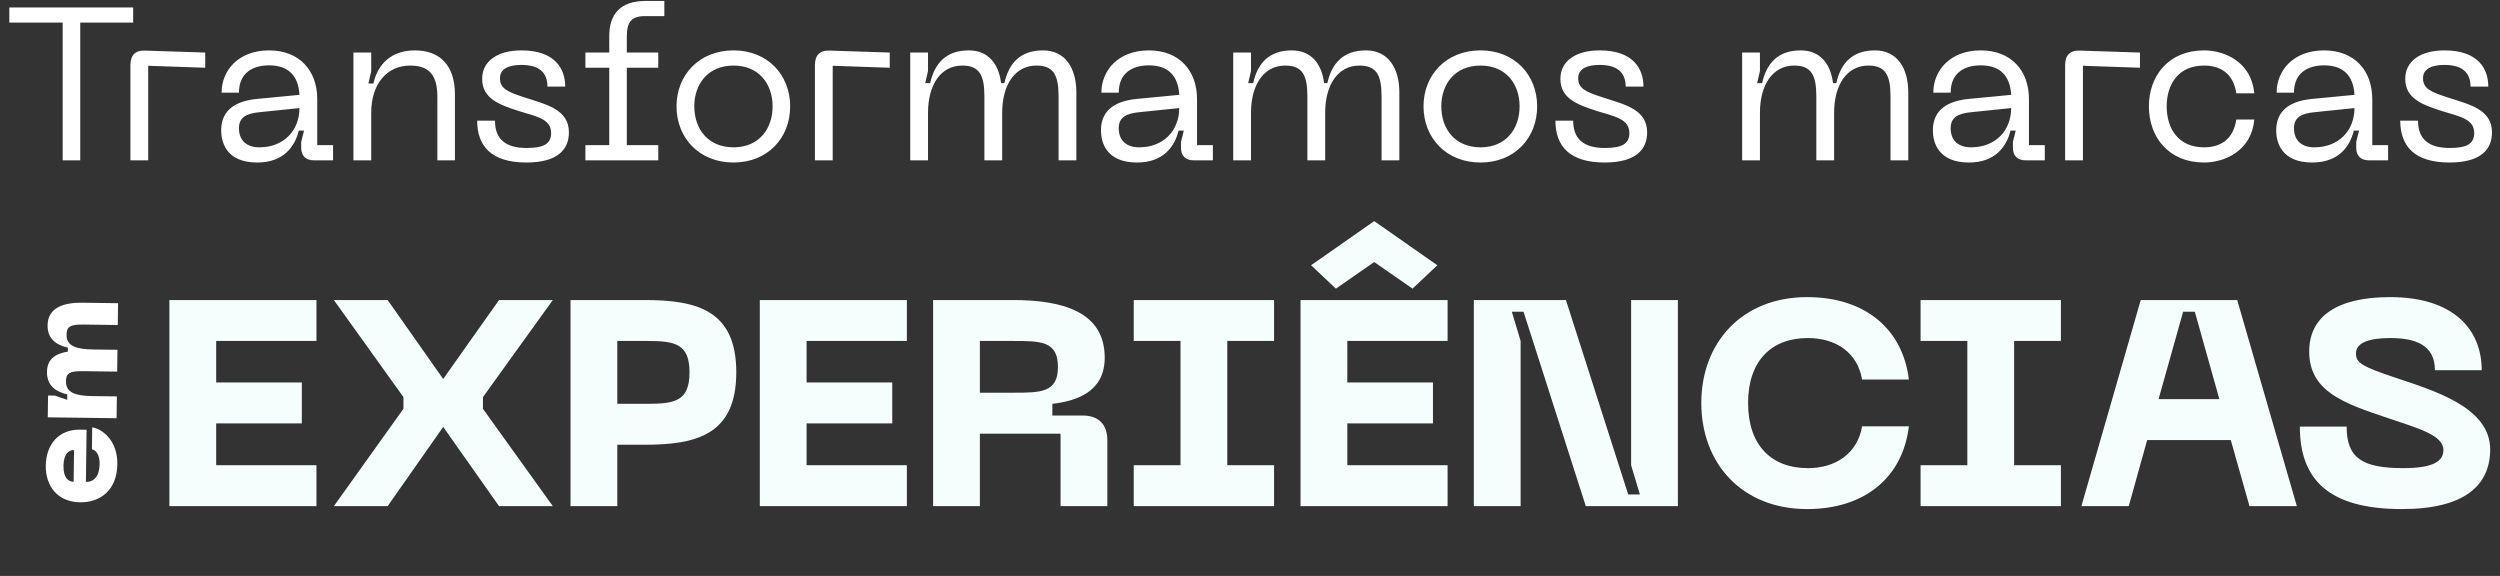
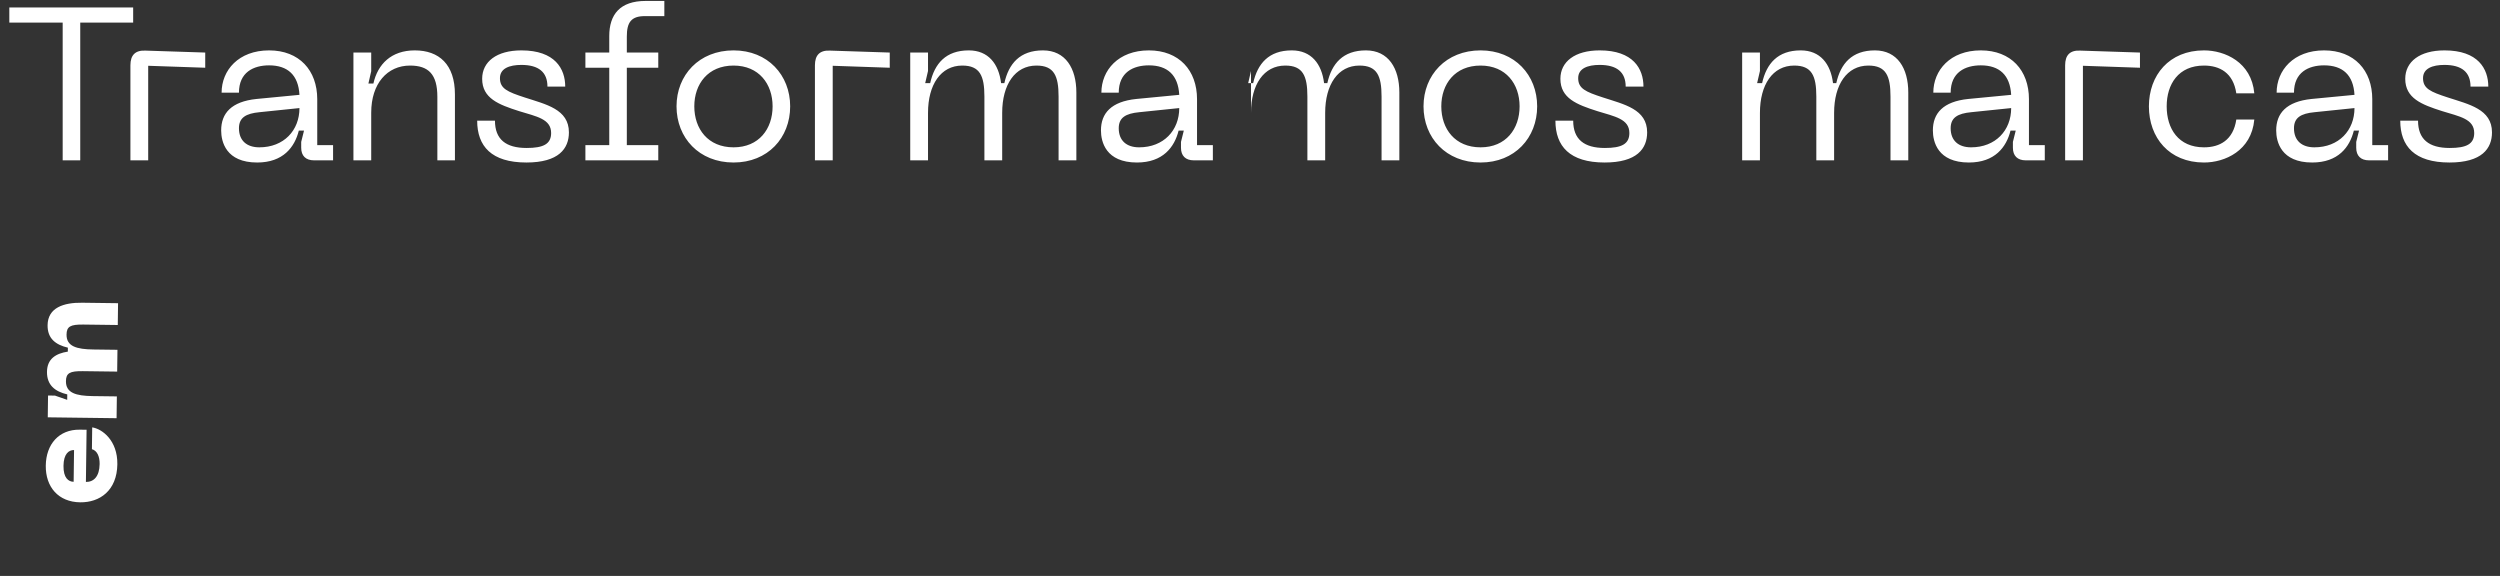
<svg xmlns="http://www.w3.org/2000/svg" width="764" height="176" viewBox="0 0 764 176" fill="none">
  <rect x="0" y="0" width="764" height="176" fill="#333333" stroke="none" />
-   <path d="M40.694 2.275V6.914H24.523V49H19.154V6.914H2.85V2.275H40.694ZM39.854 49V19.971C39.854 16.856 41.312 15.331 44.427 15.464L62.719 16.06V20.7L45.289 20.103V49H39.854ZM67.589 39.854C67.589 34.618 70.704 31.039 78.392 30.244L91.515 28.984C91.184 22.953 87.936 19.971 82.237 19.971C77.465 19.971 73.024 22.091 73.024 28.322H67.722C67.722 21.495 72.891 15.398 82.237 15.398C91.449 15.398 96.95 21.495 96.95 30.31V44.361H101.788V49H95.956C93.437 49 92.046 47.608 92.046 45.156V43.366L92.907 39.92H91.317C90.057 44.957 86.545 49.663 78.591 49.663C69.047 49.663 67.589 43.3 67.589 39.854ZM73.024 39.191C73.024 42.969 75.41 45.023 79.254 45.023C86.743 45.023 91.515 39.854 91.515 33.027L79.32 34.286C75.145 34.684 73.024 35.943 73.024 39.191ZM125.306 20.037C118.347 20.037 113.443 25.538 113.443 34.419V49H108.008V16.06H113.443V21.76L112.581 25.538H114.106C115.431 19.573 119.607 15.398 126.764 15.398C134.188 15.398 139.026 19.706 139.026 28.852V49H133.657V29.581C133.657 22.688 130.94 20.037 125.306 20.037ZM173.86 40.45C173.86 45.421 170.745 49.663 160.87 49.663C150.199 49.663 145.825 44.692 145.825 36.871H151.26C151.26 42.571 154.573 45.222 160.936 45.222C166.039 45.222 168.425 44.029 168.425 40.649C168.425 36.341 163.985 35.612 158.616 33.955C152.386 31.967 147.349 30.045 147.349 24.08C147.349 18.844 151.79 15.398 159.345 15.398C169.618 15.398 172.733 21.031 172.733 26.466H167.299C167.299 22.025 164.581 19.838 159.345 19.838C155.7 19.838 152.784 20.898 152.784 23.881C152.784 27.062 155.037 28.056 160.34 29.78C166.835 31.901 173.86 33.359 173.86 40.45ZM197.059 4.926C192.883 4.926 191.558 6.848 191.558 11.156V16.06H201.168V20.7H191.558V44.361H201.168V49H178.899V44.361H186.189V20.7H178.899V16.06H186.189V11.023C186.189 4.462 189.437 0.286 197.324 0.286H203.024V4.926H197.059ZM206.745 32.497C206.745 22.953 213.638 15.398 224.176 15.398C234.648 15.398 241.475 22.953 241.475 32.497C241.475 42.107 234.648 49.663 224.176 49.663C213.638 49.663 206.745 42.107 206.745 32.497ZM212.18 32.497C212.18 39.39 216.356 45.023 224.176 45.023C231.931 45.023 236.106 39.39 236.106 32.497C236.106 25.67 231.931 20.037 224.176 20.037C216.356 20.037 212.18 25.67 212.18 32.497ZM249.041 49V19.971C249.041 16.856 250.499 15.331 253.614 15.464L271.907 16.06V20.7L254.476 20.103V49H249.041ZM318.729 15.398C325.621 15.398 328.935 20.898 328.935 28.255V49H323.501V29.515C323.501 23.152 322.109 20.037 316.74 20.037C310.179 20.037 306.268 25.869 306.268 34.485V49H300.834V29.515C300.834 23.152 299.442 20.037 294.073 20.037C287.512 20.037 283.602 25.869 283.602 34.485V49H278.167V16.06H283.602V21.694L282.74 25.405H284.264C285.59 19.44 289.036 15.398 296.062 15.398C302.027 15.398 305.208 19.507 305.937 25.405H306.931C308.257 19.44 311.703 15.398 318.729 15.398ZM336.452 39.854C336.452 34.618 339.567 31.039 347.255 30.244L360.378 28.984C360.047 22.953 356.799 19.971 351.099 19.971C346.327 19.971 341.887 22.091 341.887 28.322H336.585C336.585 21.495 341.754 15.398 351.099 15.398C360.312 15.398 365.813 21.495 365.813 30.31V44.361H370.651V49H364.819C362.3 49 360.908 47.608 360.908 45.156V43.366L361.77 39.92H360.179C358.92 44.957 355.407 49.663 347.454 49.663C337.91 49.663 336.452 43.3 336.452 39.854ZM341.887 39.191C341.887 42.969 344.273 45.023 348.117 45.023C355.606 45.023 360.378 39.854 360.378 33.027L348.183 34.286C344.008 34.684 341.887 35.943 341.887 39.191ZM417.432 15.398C424.325 15.398 427.639 20.898 427.639 28.255V49H422.204V29.515C422.204 23.152 420.813 20.037 415.444 20.037C408.883 20.037 404.972 25.869 404.972 34.485V49H399.538V29.515C399.538 23.152 398.146 20.037 392.777 20.037C386.216 20.037 382.305 25.869 382.305 34.485V49H376.871V16.06H382.305V21.694L381.444 25.405H382.968C384.294 19.44 387.74 15.398 394.766 15.398C400.731 15.398 403.912 19.507 404.641 25.405H405.635C406.961 19.44 410.407 15.398 417.432 15.398ZM435.026 32.497C435.026 22.953 441.919 15.398 452.457 15.398C462.929 15.398 469.756 22.953 469.756 32.497C469.756 42.107 462.929 49.663 452.457 49.663C441.919 49.663 435.026 42.107 435.026 32.497ZM440.461 32.497C440.461 39.39 444.637 45.023 452.457 45.023C460.212 45.023 464.387 39.39 464.387 32.497C464.387 25.67 460.212 20.037 452.457 20.037C444.637 20.037 440.461 25.67 440.461 32.497ZM503.369 40.45C503.369 45.421 500.254 49.663 490.379 49.663C479.708 49.663 475.334 44.692 475.334 36.871H480.769C480.769 42.571 484.082 45.222 490.445 45.222C495.548 45.222 497.934 44.029 497.934 40.649C497.934 36.341 493.494 35.612 488.125 33.955C481.895 31.967 476.858 30.045 476.858 24.08C476.858 18.844 481.299 15.398 488.854 15.398C499.127 15.398 502.242 21.031 502.242 26.466H496.808C496.808 22.025 494.09 19.838 488.854 19.838C485.209 19.838 482.293 20.898 482.293 23.881C482.293 27.062 484.546 28.056 489.849 29.78C496.344 31.901 503.369 33.359 503.369 40.45ZM572.964 15.398C579.857 15.398 583.17 20.898 583.17 28.255V49H577.736V29.515C577.736 23.152 576.344 20.037 570.975 20.037C564.414 20.037 560.504 25.869 560.504 34.485V49H555.069V29.515C555.069 23.152 553.677 20.037 548.309 20.037C541.747 20.037 537.837 25.869 537.837 34.485V49H532.402V16.06H537.837V21.694L536.975 25.405H538.5C539.825 19.44 543.272 15.398 550.297 15.398C556.262 15.398 559.443 19.507 560.172 25.405H561.166C562.492 19.44 565.938 15.398 572.964 15.398ZM590.687 39.854C590.687 34.618 593.802 31.039 601.49 30.244L614.613 28.984C614.282 22.953 611.034 19.971 605.334 19.971C600.562 19.971 596.122 22.091 596.122 28.322H590.82C590.82 21.495 595.989 15.398 605.334 15.398C614.547 15.398 620.048 21.495 620.048 30.31V44.361H624.886V49H619.054C616.535 49 615.143 47.608 615.143 45.156V43.366L616.005 39.92H614.414C613.155 44.957 609.642 49.663 601.689 49.663C592.145 49.663 590.687 43.3 590.687 39.854ZM596.122 39.191C596.122 42.969 598.508 45.023 602.352 45.023C609.841 45.023 614.613 39.854 614.613 33.027L602.418 34.286C598.243 34.684 596.122 35.943 596.122 39.191ZM631.106 49V19.971C631.106 16.856 632.564 15.331 635.679 15.464L653.972 16.06V20.7L636.541 20.103V49H631.106ZM656.706 32.497C656.706 23.019 662.869 15.398 673.54 15.398C679.903 15.398 688.055 18.976 688.916 28.52H683.415C682.487 22.224 678.312 20.037 673.54 20.037C665.719 20.037 662.14 25.737 662.14 32.497C662.14 39.324 665.719 45.023 673.54 45.023C678.312 45.023 682.487 42.836 683.415 36.54H688.916C688.055 46.084 679.903 49.663 673.54 49.663C662.869 49.663 656.706 42.041 656.706 32.497ZM695.605 39.854C695.605 34.618 698.72 31.039 706.408 30.244L719.531 28.984C719.199 22.953 715.952 19.971 710.252 19.971C705.48 19.971 701.039 22.091 701.039 28.322H695.737C695.737 21.495 700.907 15.398 710.252 15.398C719.464 15.398 724.965 21.495 724.965 30.31V44.361H729.804V49H723.971C721.453 49 720.061 47.608 720.061 45.156V43.366L720.922 39.92H719.332C718.073 44.957 714.56 49.663 706.607 49.663C697.063 49.663 695.605 43.3 695.605 39.854ZM701.039 39.191C701.039 42.969 703.425 45.023 707.269 45.023C714.759 45.023 719.531 39.854 719.531 33.027L707.336 34.286C703.16 34.684 701.039 35.943 701.039 39.191ZM761.552 40.45C761.552 45.421 758.437 49.663 748.562 49.663C737.891 49.663 733.517 44.692 733.517 36.871H738.952C738.952 42.571 742.266 45.222 748.628 45.222C753.732 45.222 756.118 44.029 756.118 40.649C756.118 36.341 751.677 35.612 746.309 33.955C740.079 31.967 735.042 30.045 735.042 24.08C735.042 18.844 739.482 15.398 747.038 15.398C757.311 15.398 760.426 21.031 760.426 26.466H754.991C754.991 22.025 752.274 19.838 747.038 19.838C743.392 19.838 740.476 20.898 740.476 23.881C740.476 27.062 742.73 28.056 748.032 29.78C754.527 31.901 761.552 33.359 761.552 40.45Z" fill="white" />
-   <path d="M51.769 154.677V91.692H96.708V104.199H66.064V116.886H92.241V129.394H66.064V142.17H96.708V154.677H51.769ZM102.027 154.677L123.29 124.927V121.353L102.027 91.692H118.466L135.441 115.814L152.505 91.692H168.944L147.591 121.353V124.927L168.944 154.677H152.505L135.441 130.466L118.466 154.677H102.027ZM196.955 91.692C212.858 91.692 225.009 94.729 225.009 113.759C225.009 132.878 212.858 135.916 196.955 135.916H188.647V154.677H174.352V91.692H196.955ZM197.849 123.408C206.336 123.408 210.714 122.514 210.714 113.759C210.714 105.093 206.336 104.199 197.849 104.199H188.647V123.408H197.849ZM232.197 154.677V91.692H277.136V104.199H246.492V116.886H272.669V129.394H246.492V142.17H277.136V154.677H232.197ZM285.157 154.677V91.692H309.547C324.556 91.692 337.6 95.176 337.6 109.292C337.6 119.656 329.202 122.514 321.608 123.408V126.982H330.81C335.724 126.982 338.404 129.662 338.404 134.576V154.677H324.11V132.521H299.451V154.677H285.157ZM299.451 120.013H309.547C318.034 120.013 323.306 120.013 323.306 112.151C323.306 104.199 318.034 104.199 309.547 104.199H299.451V120.013ZM389.355 104.199H375.06V142.17H389.355V154.677H346.471V142.17H360.766V104.199H346.471V91.692H389.355V104.199ZM439.256 81.06L431.662 88.207L419.959 80.077L408.255 88.207L400.661 81.06L419.959 67.569L439.256 81.06ZM397.444 154.677V91.692H442.383V104.199H411.739V116.886H437.916V129.394H411.739V142.17H442.383V154.677H397.444ZM450.404 154.677V91.692H478.547L497.576 151.104H501.15L498.47 142.17V91.692H512.764V154.677H484.622L465.592 95.265H462.018L464.699 104.199V154.677H450.404ZM519.919 123.14C519.919 104.825 532.249 90.798 552.261 90.798C569.861 90.798 581.476 100.447 583.352 115.993H569.057C567.628 107.684 561.017 103.306 552.44 103.306C541.451 103.306 534.214 110.185 534.214 123.14C534.214 136.184 541.451 143.063 552.44 143.063C561.017 143.063 567.628 138.596 569.057 130.287H583.352C581.476 145.922 569.861 155.571 552.261 155.571C532.249 155.571 519.919 141.544 519.919 123.14ZM629.81 104.199H615.515V142.17H629.81V154.677H586.926V142.17H601.22V104.199H586.926V91.692H629.81V104.199ZM687.442 154.677L681.724 134.486H656.173L650.544 154.677H636.071L654.207 91.692H683.69L701.916 154.677H687.442ZM659.657 121.978H678.24L670.735 95.265H667.162L659.657 121.978ZM760.998 137.345C760.998 148.156 753.404 155.571 734.016 155.571C711.324 155.571 702.836 146.279 702.836 130.377H717.131C717.131 140.025 721.955 143.063 734.463 143.063C743.665 143.063 746.703 140.919 746.703 137.524C746.703 132.967 739.02 130.913 729.817 127.786C716.505 123.319 705.695 119.745 705.695 107.416C705.695 96.695 714.183 90.798 730.443 90.798C749.741 90.798 758.407 100.626 758.407 113.134H744.112C744.112 105.45 738.215 103.306 730.443 103.306C724.01 103.306 719.99 104.735 719.99 107.952C719.99 110.811 721.509 111.883 731.604 115.278C743.219 119.209 760.998 124.212 760.998 137.345Z" fill="#F6FDFD" />
+   <path d="M40.694 2.275V6.914H24.523V49H19.154V6.914H2.85V2.275H40.694ZM39.854 49V19.971C39.854 16.856 41.312 15.331 44.427 15.464L62.719 16.06V20.7L45.289 20.103V49H39.854ZM67.589 39.854C67.589 34.618 70.704 31.039 78.392 30.244L91.515 28.984C91.184 22.953 87.936 19.971 82.237 19.971C77.465 19.971 73.024 22.091 73.024 28.322H67.722C67.722 21.495 72.891 15.398 82.237 15.398C91.449 15.398 96.95 21.495 96.95 30.31V44.361H101.788V49H95.956C93.437 49 92.046 47.608 92.046 45.156V43.366L92.907 39.92H91.317C90.057 44.957 86.545 49.663 78.591 49.663C69.047 49.663 67.589 43.3 67.589 39.854ZM73.024 39.191C73.024 42.969 75.41 45.023 79.254 45.023C86.743 45.023 91.515 39.854 91.515 33.027L79.32 34.286C75.145 34.684 73.024 35.943 73.024 39.191ZM125.306 20.037C118.347 20.037 113.443 25.538 113.443 34.419V49H108.008V16.06H113.443V21.76L112.581 25.538H114.106C115.431 19.573 119.607 15.398 126.764 15.398C134.188 15.398 139.026 19.706 139.026 28.852V49H133.657V29.581C133.657 22.688 130.94 20.037 125.306 20.037ZM173.86 40.45C173.86 45.421 170.745 49.663 160.87 49.663C150.199 49.663 145.825 44.692 145.825 36.871H151.26C151.26 42.571 154.573 45.222 160.936 45.222C166.039 45.222 168.425 44.029 168.425 40.649C168.425 36.341 163.985 35.612 158.616 33.955C152.386 31.967 147.349 30.045 147.349 24.08C147.349 18.844 151.79 15.398 159.345 15.398C169.618 15.398 172.733 21.031 172.733 26.466H167.299C167.299 22.025 164.581 19.838 159.345 19.838C155.7 19.838 152.784 20.898 152.784 23.881C152.784 27.062 155.037 28.056 160.34 29.78C166.835 31.901 173.86 33.359 173.86 40.45ZM197.059 4.926C192.883 4.926 191.558 6.848 191.558 11.156V16.06H201.168V20.7H191.558V44.361H201.168V49H178.899V44.361H186.189V20.7H178.899V16.06H186.189V11.023C186.189 4.462 189.437 0.286 197.324 0.286H203.024V4.926H197.059ZM206.745 32.497C206.745 22.953 213.638 15.398 224.176 15.398C234.648 15.398 241.475 22.953 241.475 32.497C241.475 42.107 234.648 49.663 224.176 49.663C213.638 49.663 206.745 42.107 206.745 32.497ZM212.18 32.497C212.18 39.39 216.356 45.023 224.176 45.023C231.931 45.023 236.106 39.39 236.106 32.497C236.106 25.67 231.931 20.037 224.176 20.037C216.356 20.037 212.18 25.67 212.18 32.497ZM249.041 49V19.971C249.041 16.856 250.499 15.331 253.614 15.464L271.907 16.06V20.7L254.476 20.103V49H249.041ZM318.729 15.398C325.621 15.398 328.935 20.898 328.935 28.255V49H323.501V29.515C323.501 23.152 322.109 20.037 316.74 20.037C310.179 20.037 306.268 25.869 306.268 34.485V49H300.834V29.515C300.834 23.152 299.442 20.037 294.073 20.037C287.512 20.037 283.602 25.869 283.602 34.485V49H278.167V16.06H283.602V21.694L282.74 25.405H284.264C285.59 19.44 289.036 15.398 296.062 15.398C302.027 15.398 305.208 19.507 305.937 25.405H306.931C308.257 19.44 311.703 15.398 318.729 15.398ZM336.452 39.854C336.452 34.618 339.567 31.039 347.255 30.244L360.378 28.984C360.047 22.953 356.799 19.971 351.099 19.971C346.327 19.971 341.887 22.091 341.887 28.322H336.585C336.585 21.495 341.754 15.398 351.099 15.398C360.312 15.398 365.813 21.495 365.813 30.31V44.361H370.651V49H364.819C362.3 49 360.908 47.608 360.908 45.156V43.366L361.77 39.92H360.179C358.92 44.957 355.407 49.663 347.454 49.663C337.91 49.663 336.452 43.3 336.452 39.854ZM341.887 39.191C341.887 42.969 344.273 45.023 348.117 45.023C355.606 45.023 360.378 39.854 360.378 33.027L348.183 34.286C344.008 34.684 341.887 35.943 341.887 39.191ZM417.432 15.398C424.325 15.398 427.639 20.898 427.639 28.255V49H422.204V29.515C422.204 23.152 420.813 20.037 415.444 20.037C408.883 20.037 404.972 25.869 404.972 34.485V49H399.538V29.515C399.538 23.152 398.146 20.037 392.777 20.037C386.216 20.037 382.305 25.869 382.305 34.485V49H376.871H382.305V21.694L381.444 25.405H382.968C384.294 19.44 387.74 15.398 394.766 15.398C400.731 15.398 403.912 19.507 404.641 25.405H405.635C406.961 19.44 410.407 15.398 417.432 15.398ZM435.026 32.497C435.026 22.953 441.919 15.398 452.457 15.398C462.929 15.398 469.756 22.953 469.756 32.497C469.756 42.107 462.929 49.663 452.457 49.663C441.919 49.663 435.026 42.107 435.026 32.497ZM440.461 32.497C440.461 39.39 444.637 45.023 452.457 45.023C460.212 45.023 464.387 39.39 464.387 32.497C464.387 25.67 460.212 20.037 452.457 20.037C444.637 20.037 440.461 25.67 440.461 32.497ZM503.369 40.45C503.369 45.421 500.254 49.663 490.379 49.663C479.708 49.663 475.334 44.692 475.334 36.871H480.769C480.769 42.571 484.082 45.222 490.445 45.222C495.548 45.222 497.934 44.029 497.934 40.649C497.934 36.341 493.494 35.612 488.125 33.955C481.895 31.967 476.858 30.045 476.858 24.08C476.858 18.844 481.299 15.398 488.854 15.398C499.127 15.398 502.242 21.031 502.242 26.466H496.808C496.808 22.025 494.09 19.838 488.854 19.838C485.209 19.838 482.293 20.898 482.293 23.881C482.293 27.062 484.546 28.056 489.849 29.78C496.344 31.901 503.369 33.359 503.369 40.45ZM572.964 15.398C579.857 15.398 583.17 20.898 583.17 28.255V49H577.736V29.515C577.736 23.152 576.344 20.037 570.975 20.037C564.414 20.037 560.504 25.869 560.504 34.485V49H555.069V29.515C555.069 23.152 553.677 20.037 548.309 20.037C541.747 20.037 537.837 25.869 537.837 34.485V49H532.402V16.06H537.837V21.694L536.975 25.405H538.5C539.825 19.44 543.272 15.398 550.297 15.398C556.262 15.398 559.443 19.507 560.172 25.405H561.166C562.492 19.44 565.938 15.398 572.964 15.398ZM590.687 39.854C590.687 34.618 593.802 31.039 601.49 30.244L614.613 28.984C614.282 22.953 611.034 19.971 605.334 19.971C600.562 19.971 596.122 22.091 596.122 28.322H590.82C590.82 21.495 595.989 15.398 605.334 15.398C614.547 15.398 620.048 21.495 620.048 30.31V44.361H624.886V49H619.054C616.535 49 615.143 47.608 615.143 45.156V43.366L616.005 39.92H614.414C613.155 44.957 609.642 49.663 601.689 49.663C592.145 49.663 590.687 43.3 590.687 39.854ZM596.122 39.191C596.122 42.969 598.508 45.023 602.352 45.023C609.841 45.023 614.613 39.854 614.613 33.027L602.418 34.286C598.243 34.684 596.122 35.943 596.122 39.191ZM631.106 49V19.971C631.106 16.856 632.564 15.331 635.679 15.464L653.972 16.06V20.7L636.541 20.103V49H631.106ZM656.706 32.497C656.706 23.019 662.869 15.398 673.54 15.398C679.903 15.398 688.055 18.976 688.916 28.52H683.415C682.487 22.224 678.312 20.037 673.54 20.037C665.719 20.037 662.14 25.737 662.14 32.497C662.14 39.324 665.719 45.023 673.54 45.023C678.312 45.023 682.487 42.836 683.415 36.54H688.916C688.055 46.084 679.903 49.663 673.54 49.663C662.869 49.663 656.706 42.041 656.706 32.497ZM695.605 39.854C695.605 34.618 698.72 31.039 706.408 30.244L719.531 28.984C719.199 22.953 715.952 19.971 710.252 19.971C705.48 19.971 701.039 22.091 701.039 28.322H695.737C695.737 21.495 700.907 15.398 710.252 15.398C719.464 15.398 724.965 21.495 724.965 30.31V44.361H729.804V49H723.971C721.453 49 720.061 47.608 720.061 45.156V43.366L720.922 39.92H719.332C718.073 44.957 714.56 49.663 706.607 49.663C697.063 49.663 695.605 43.3 695.605 39.854ZM701.039 39.191C701.039 42.969 703.425 45.023 707.269 45.023C714.759 45.023 719.531 39.854 719.531 33.027L707.336 34.286C703.16 34.684 701.039 35.943 701.039 39.191ZM761.552 40.45C761.552 45.421 758.437 49.663 748.562 49.663C737.891 49.663 733.517 44.692 733.517 36.871H738.952C738.952 42.571 742.266 45.222 748.628 45.222C753.732 45.222 756.118 44.029 756.118 40.649C756.118 36.341 751.677 35.612 746.309 33.955C740.079 31.967 735.042 30.045 735.042 24.08C735.042 18.844 739.482 15.398 747.038 15.398C757.311 15.398 760.426 21.031 760.426 26.466H754.991C754.991 22.025 752.274 19.838 747.038 19.838C743.392 19.838 740.476 20.898 740.476 23.881C740.476 27.062 742.73 28.056 748.032 29.78C754.527 31.901 761.552 33.359 761.552 40.45Z" fill="white" />
  <path d="M24.507 153.508C17.844 153.422 13.905 148.831 13.989 142.293C14.073 135.755 18.005 131.224 24.377 131.307L26.459 131.333L26.253 147.283C28.669 147.314 30.398 145.587 30.447 141.797C30.477 139.465 29.667 137.706 28.09 137.269L28.176 130.606C31.21 131.061 35.955 134.579 35.861 141.867C35.757 149.946 30.462 153.584 24.507 153.508ZM22.505 147.234L22.63 137.532C21.048 137.511 19.45 138.657 19.403 142.363C19.355 146.069 20.923 147.214 22.505 147.234ZM14.542 99.376C14.611 94.004 19.463 92.442 25.126 92.515L36.078 92.657L35.992 99.32L25.498 99.184C21.501 99.133 20.368 99.785 20.336 102.242C20.289 105.864 23.444 106.738 28.524 106.804L35.895 106.899L35.809 113.561L25.315 113.426C21.317 113.375 20.184 114.027 20.153 116.484C20.106 120.106 23.26 120.98 28.34 121.046L35.711 121.141L35.626 127.803L14.596 127.533L14.681 120.87L16.805 120.897L20.537 122.195L20.559 120.529C16.821 119.648 14.306 117.699 14.358 113.618C14.409 109.662 17.054 108.03 20.727 107.453L20.743 106.245C17.006 105.364 14.489 103.457 14.542 99.376Z" fill="white" />
</svg>